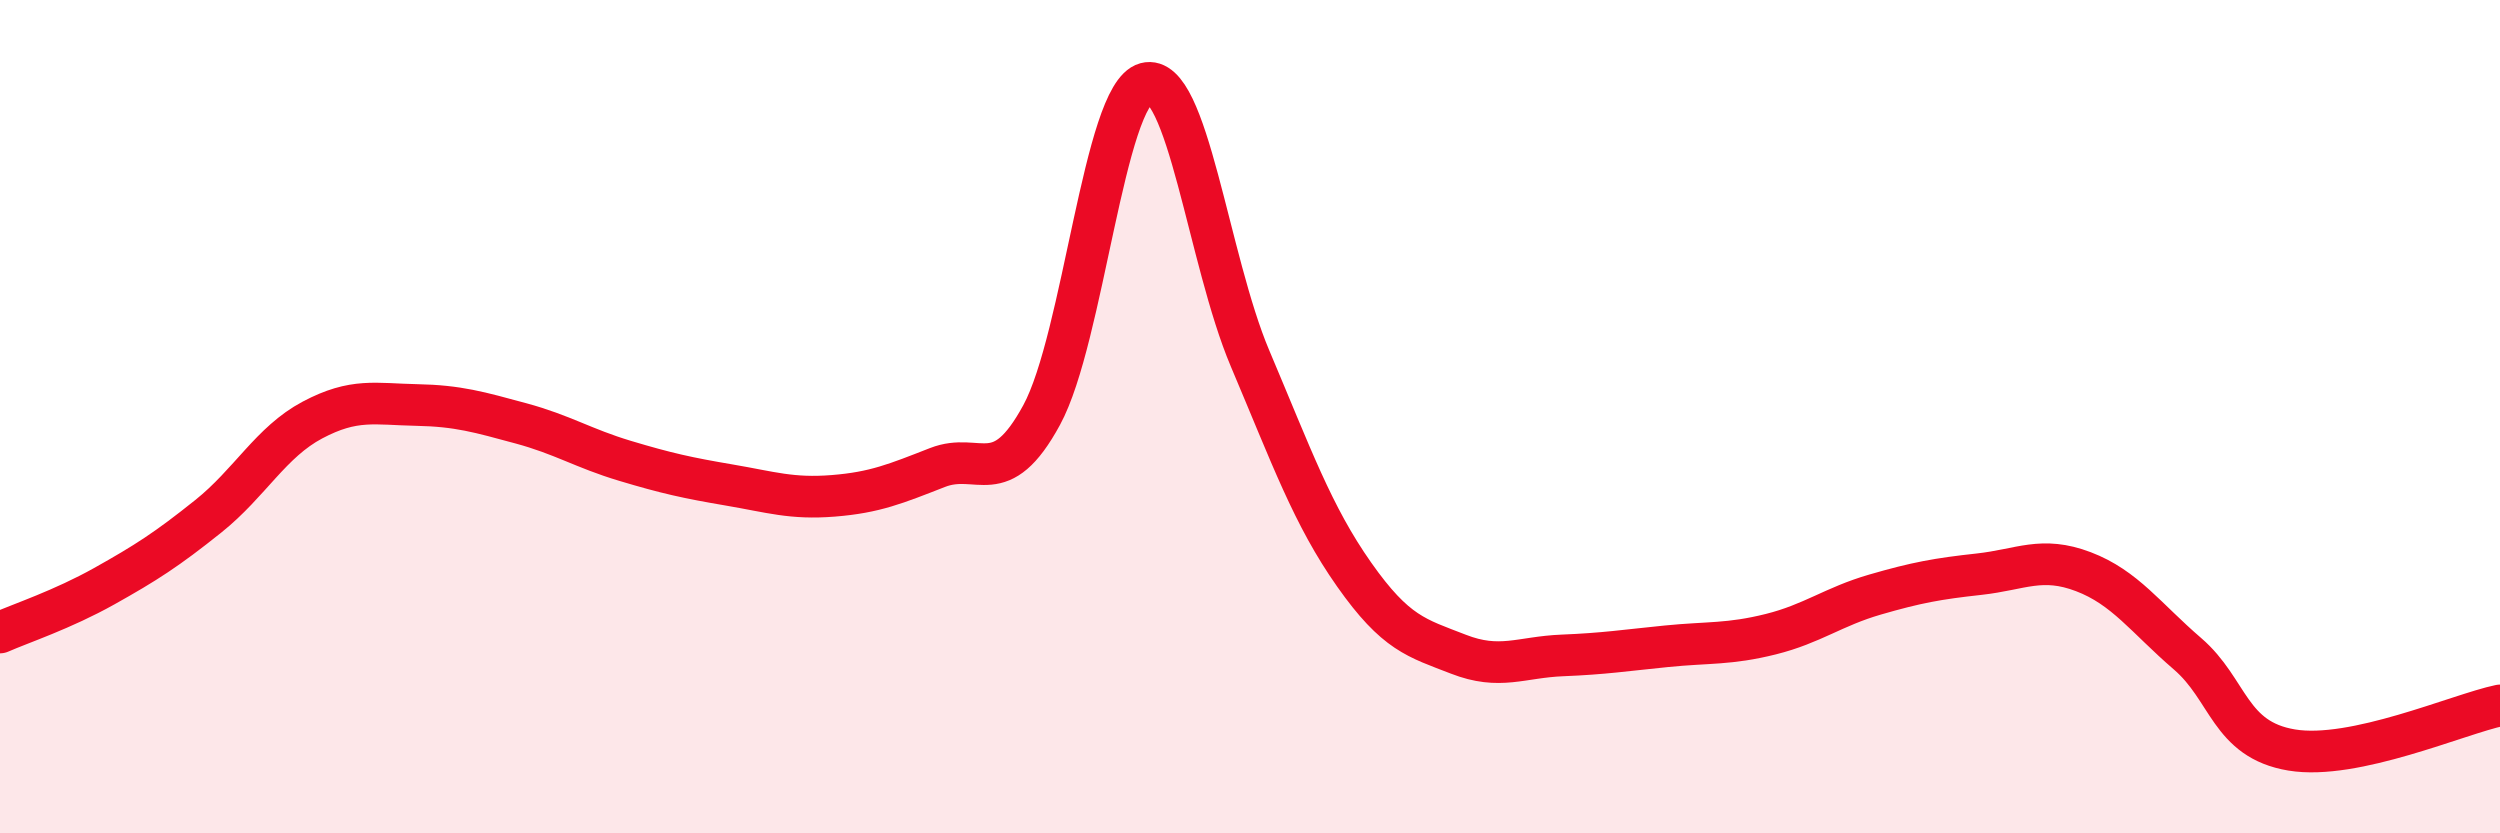
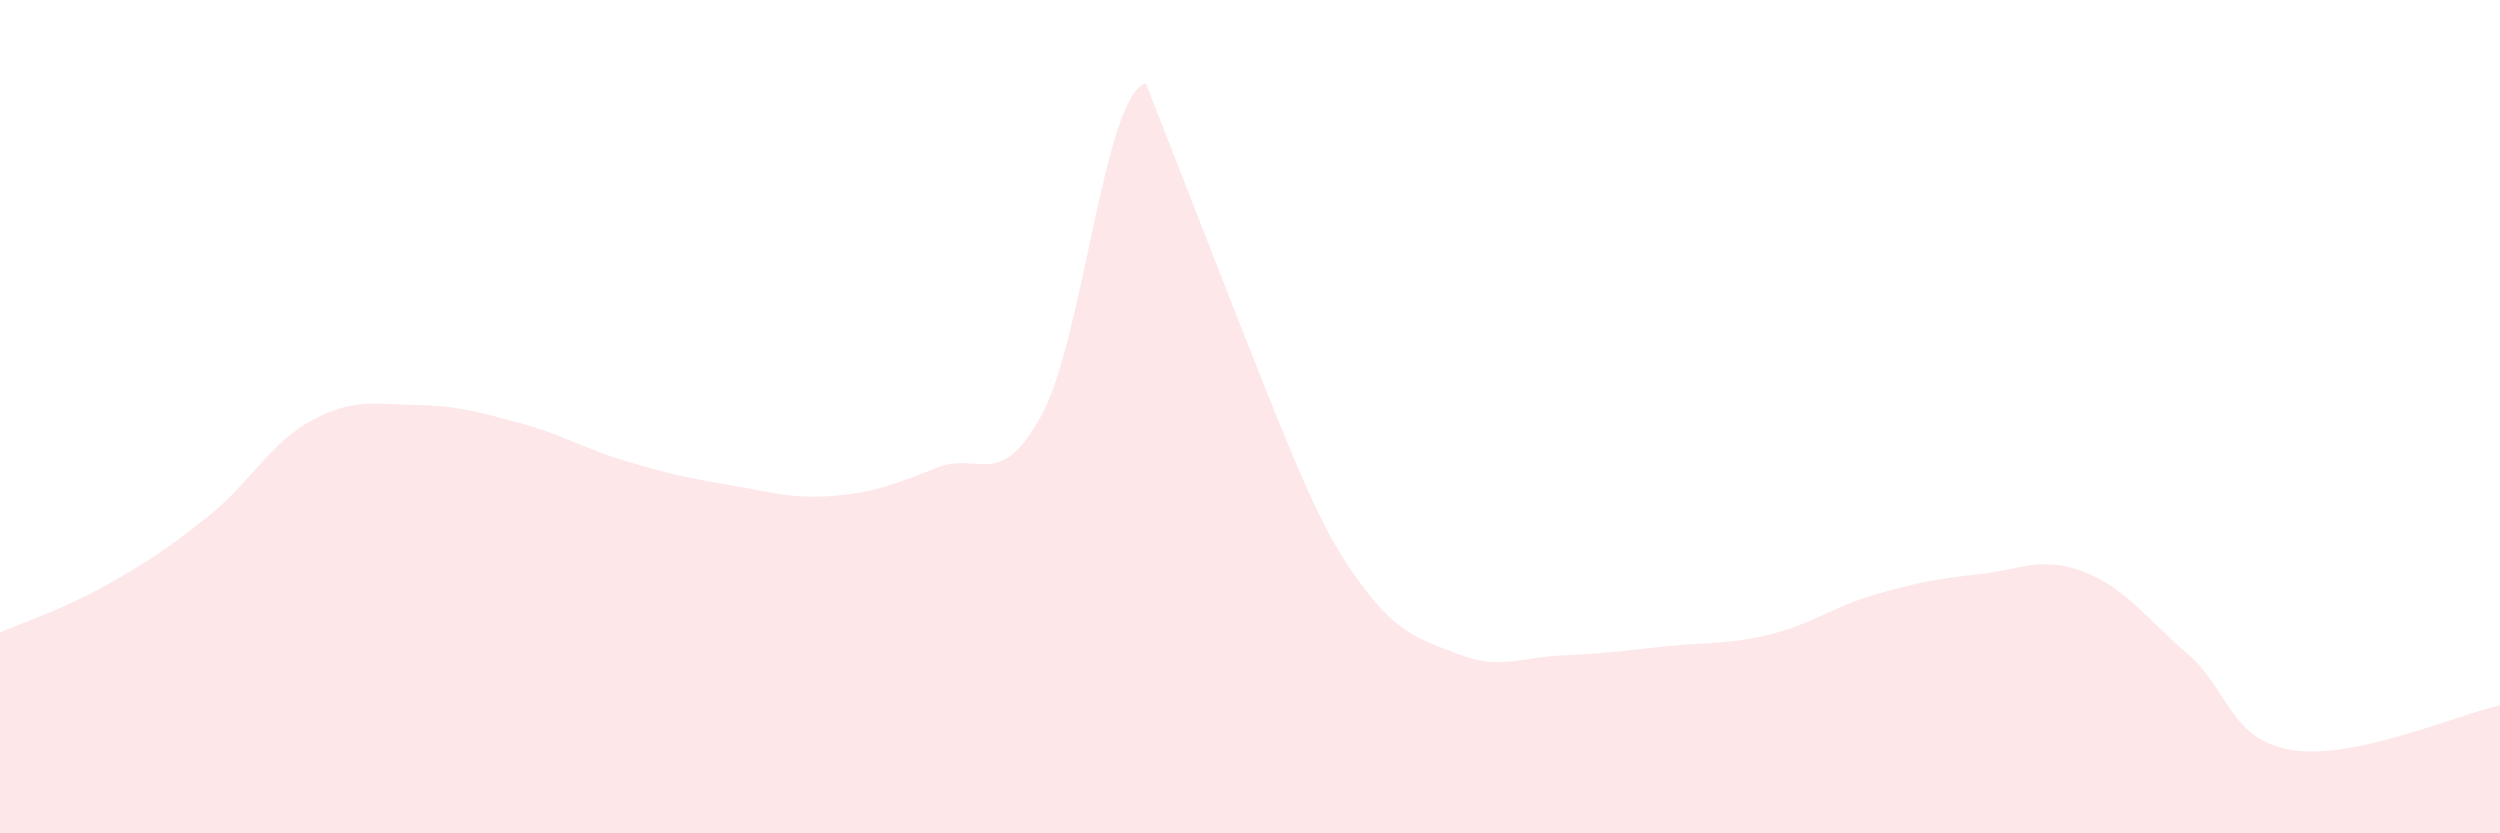
<svg xmlns="http://www.w3.org/2000/svg" width="60" height="20" viewBox="0 0 60 20">
-   <path d="M 0,15.18 C 0.5,14.96 1.5,14.63 2.5,14.07 C 3.5,13.51 4,13.19 5,12.39 C 6,11.59 6.5,10.61 7.5,10.08 C 8.5,9.55 9,9.7 10,9.72 C 11,9.74 11.5,9.89 12.5,10.16 C 13.5,10.43 14,10.76 15,11.06 C 16,11.36 16.5,11.47 17.5,11.64 C 18.5,11.81 19,11.98 20,11.9 C 21,11.82 21.5,11.61 22.5,11.22 C 23.5,10.83 24,11.8 25,9.96 C 26,8.12 26.5,2.27 27.5,2 C 28.5,1.73 29,6.24 30,8.6 C 31,10.96 31.5,12.37 32.5,13.79 C 33.5,15.21 34,15.31 35,15.7 C 36,16.09 36.5,15.77 37.5,15.73 C 38.5,15.69 39,15.61 40,15.51 C 41,15.41 41.5,15.47 42.5,15.22 C 43.5,14.97 44,14.56 45,14.27 C 46,13.98 46.5,13.89 47.5,13.78 C 48.5,13.67 49,13.34 50,13.72 C 51,14.1 51.5,14.83 52.5,15.69 C 53.5,16.55 53.5,17.75 55,18 C 56.5,18.25 59,17.14 60,16.93L60 20L0 20Z" fill="#EB0A25" opacity="0.1" stroke-linecap="round" stroke-linejoin="round" />
-   <path d="M 0,15.18 C 0.5,14.96 1.5,14.63 2.5,14.07 C 3.5,13.51 4,13.19 5,12.39 C 6,11.59 6.5,10.61 7.5,10.08 C 8.5,9.55 9,9.7 10,9.72 C 11,9.74 11.5,9.89 12.5,10.16 C 13.5,10.43 14,10.76 15,11.06 C 16,11.36 16.5,11.47 17.5,11.64 C 18.5,11.81 19,11.98 20,11.9 C 21,11.82 21.5,11.61 22.5,11.22 C 23.5,10.83 24,11.8 25,9.96 C 26,8.12 26.5,2.27 27.5,2 C 28.5,1.73 29,6.24 30,8.6 C 31,10.96 31.5,12.37 32.5,13.79 C 33.5,15.21 34,15.31 35,15.7 C 36,16.09 36.5,15.77 37.5,15.73 C 38.5,15.69 39,15.61 40,15.51 C 41,15.41 41.5,15.47 42.5,15.22 C 43.5,14.97 44,14.56 45,14.27 C 46,13.98 46.5,13.89 47.5,13.78 C 48.5,13.67 49,13.34 50,13.72 C 51,14.1 51.5,14.83 52.5,15.69 C 53.5,16.55 53.5,17.75 55,18 C 56.5,18.25 59,17.14 60,16.93" stroke="#EB0A25" stroke-width="1" fill="none" stroke-linecap="round" stroke-linejoin="round" />
+   <path d="M 0,15.18 C 0.5,14.96 1.5,14.63 2.5,14.07 C 3.5,13.51 4,13.19 5,12.39 C 6,11.59 6.5,10.61 7.5,10.08 C 8.5,9.55 9,9.7 10,9.72 C 11,9.74 11.5,9.89 12.5,10.16 C 13.5,10.43 14,10.76 15,11.06 C 16,11.36 16.5,11.47 17.5,11.64 C 18.5,11.81 19,11.98 20,11.9 C 21,11.82 21.5,11.61 22.5,11.22 C 23.5,10.83 24,11.8 25,9.96 C 26,8.12 26.5,2.27 27.5,2 C 31,10.96 31.5,12.37 32.5,13.79 C 33.5,15.21 34,15.31 35,15.7 C 36,16.09 36.5,15.77 37.5,15.73 C 38.5,15.69 39,15.61 40,15.51 C 41,15.41 41.5,15.47 42.5,15.22 C 43.5,14.97 44,14.56 45,14.27 C 46,13.98 46.5,13.89 47.5,13.78 C 48.5,13.67 49,13.34 50,13.72 C 51,14.1 51.5,14.83 52.5,15.69 C 53.5,16.55 53.5,17.75 55,18 C 56.5,18.25 59,17.14 60,16.93L60 20L0 20Z" fill="#EB0A25" opacity="0.1" stroke-linecap="round" stroke-linejoin="round" />
</svg>